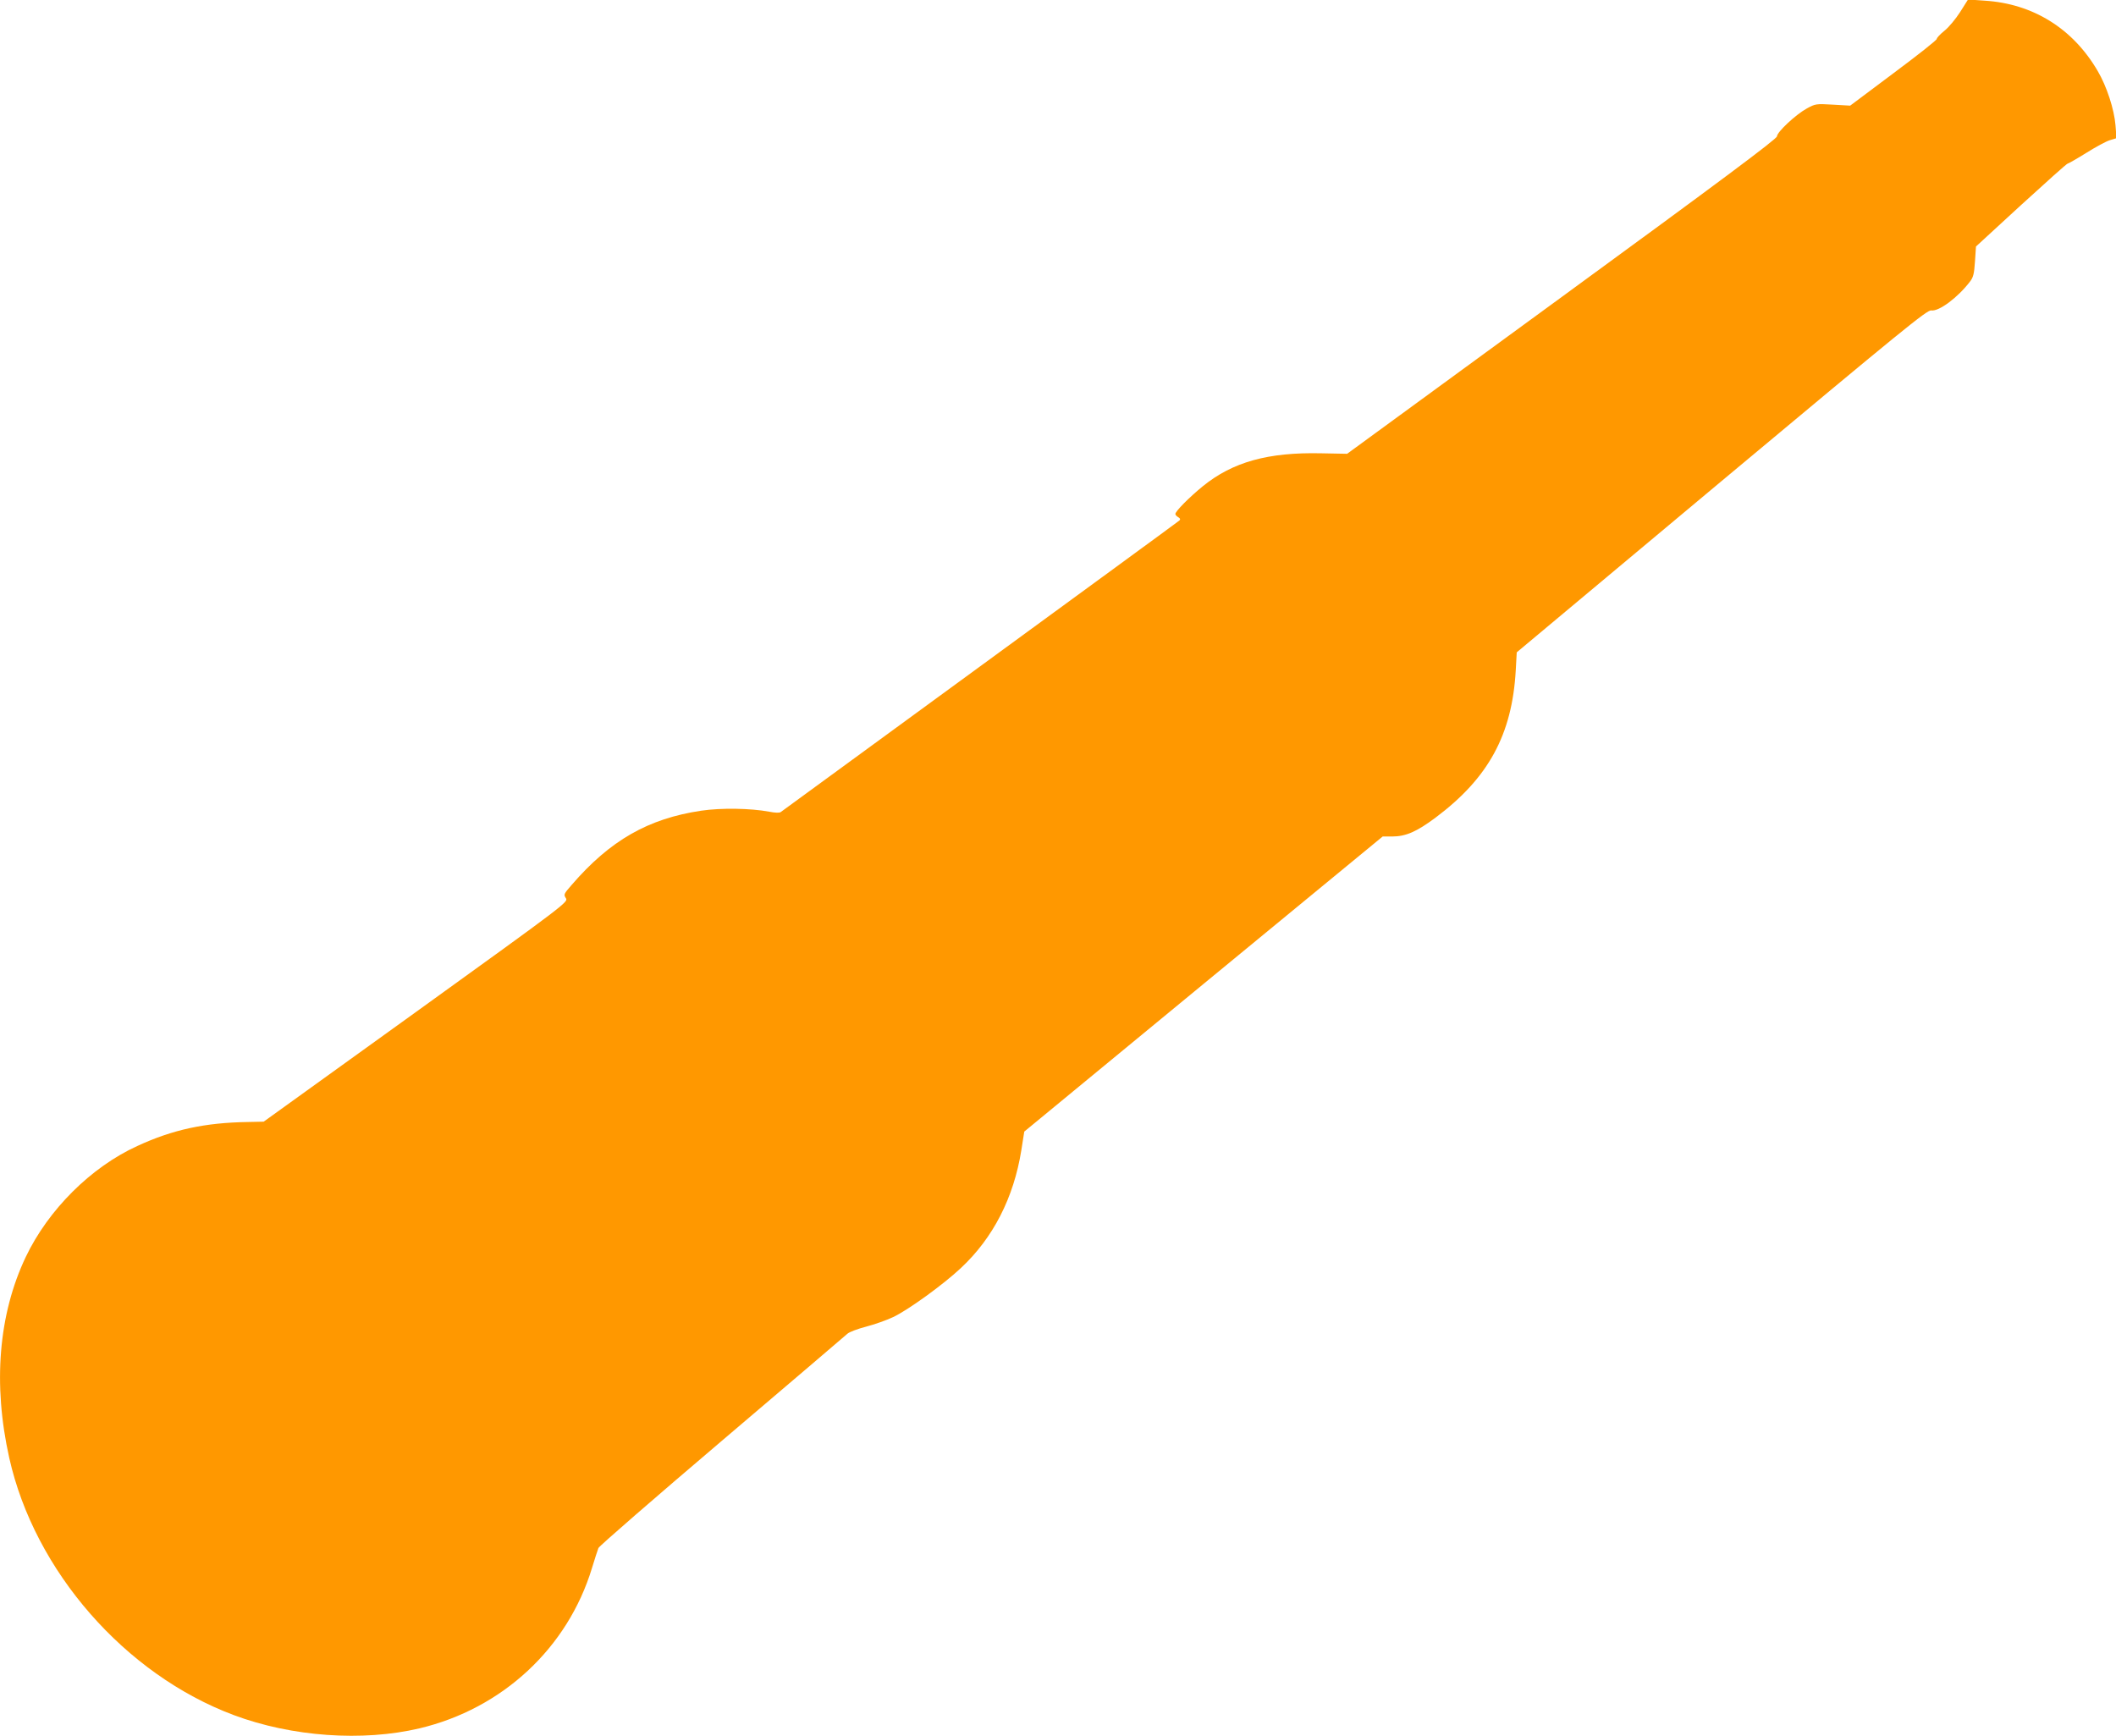
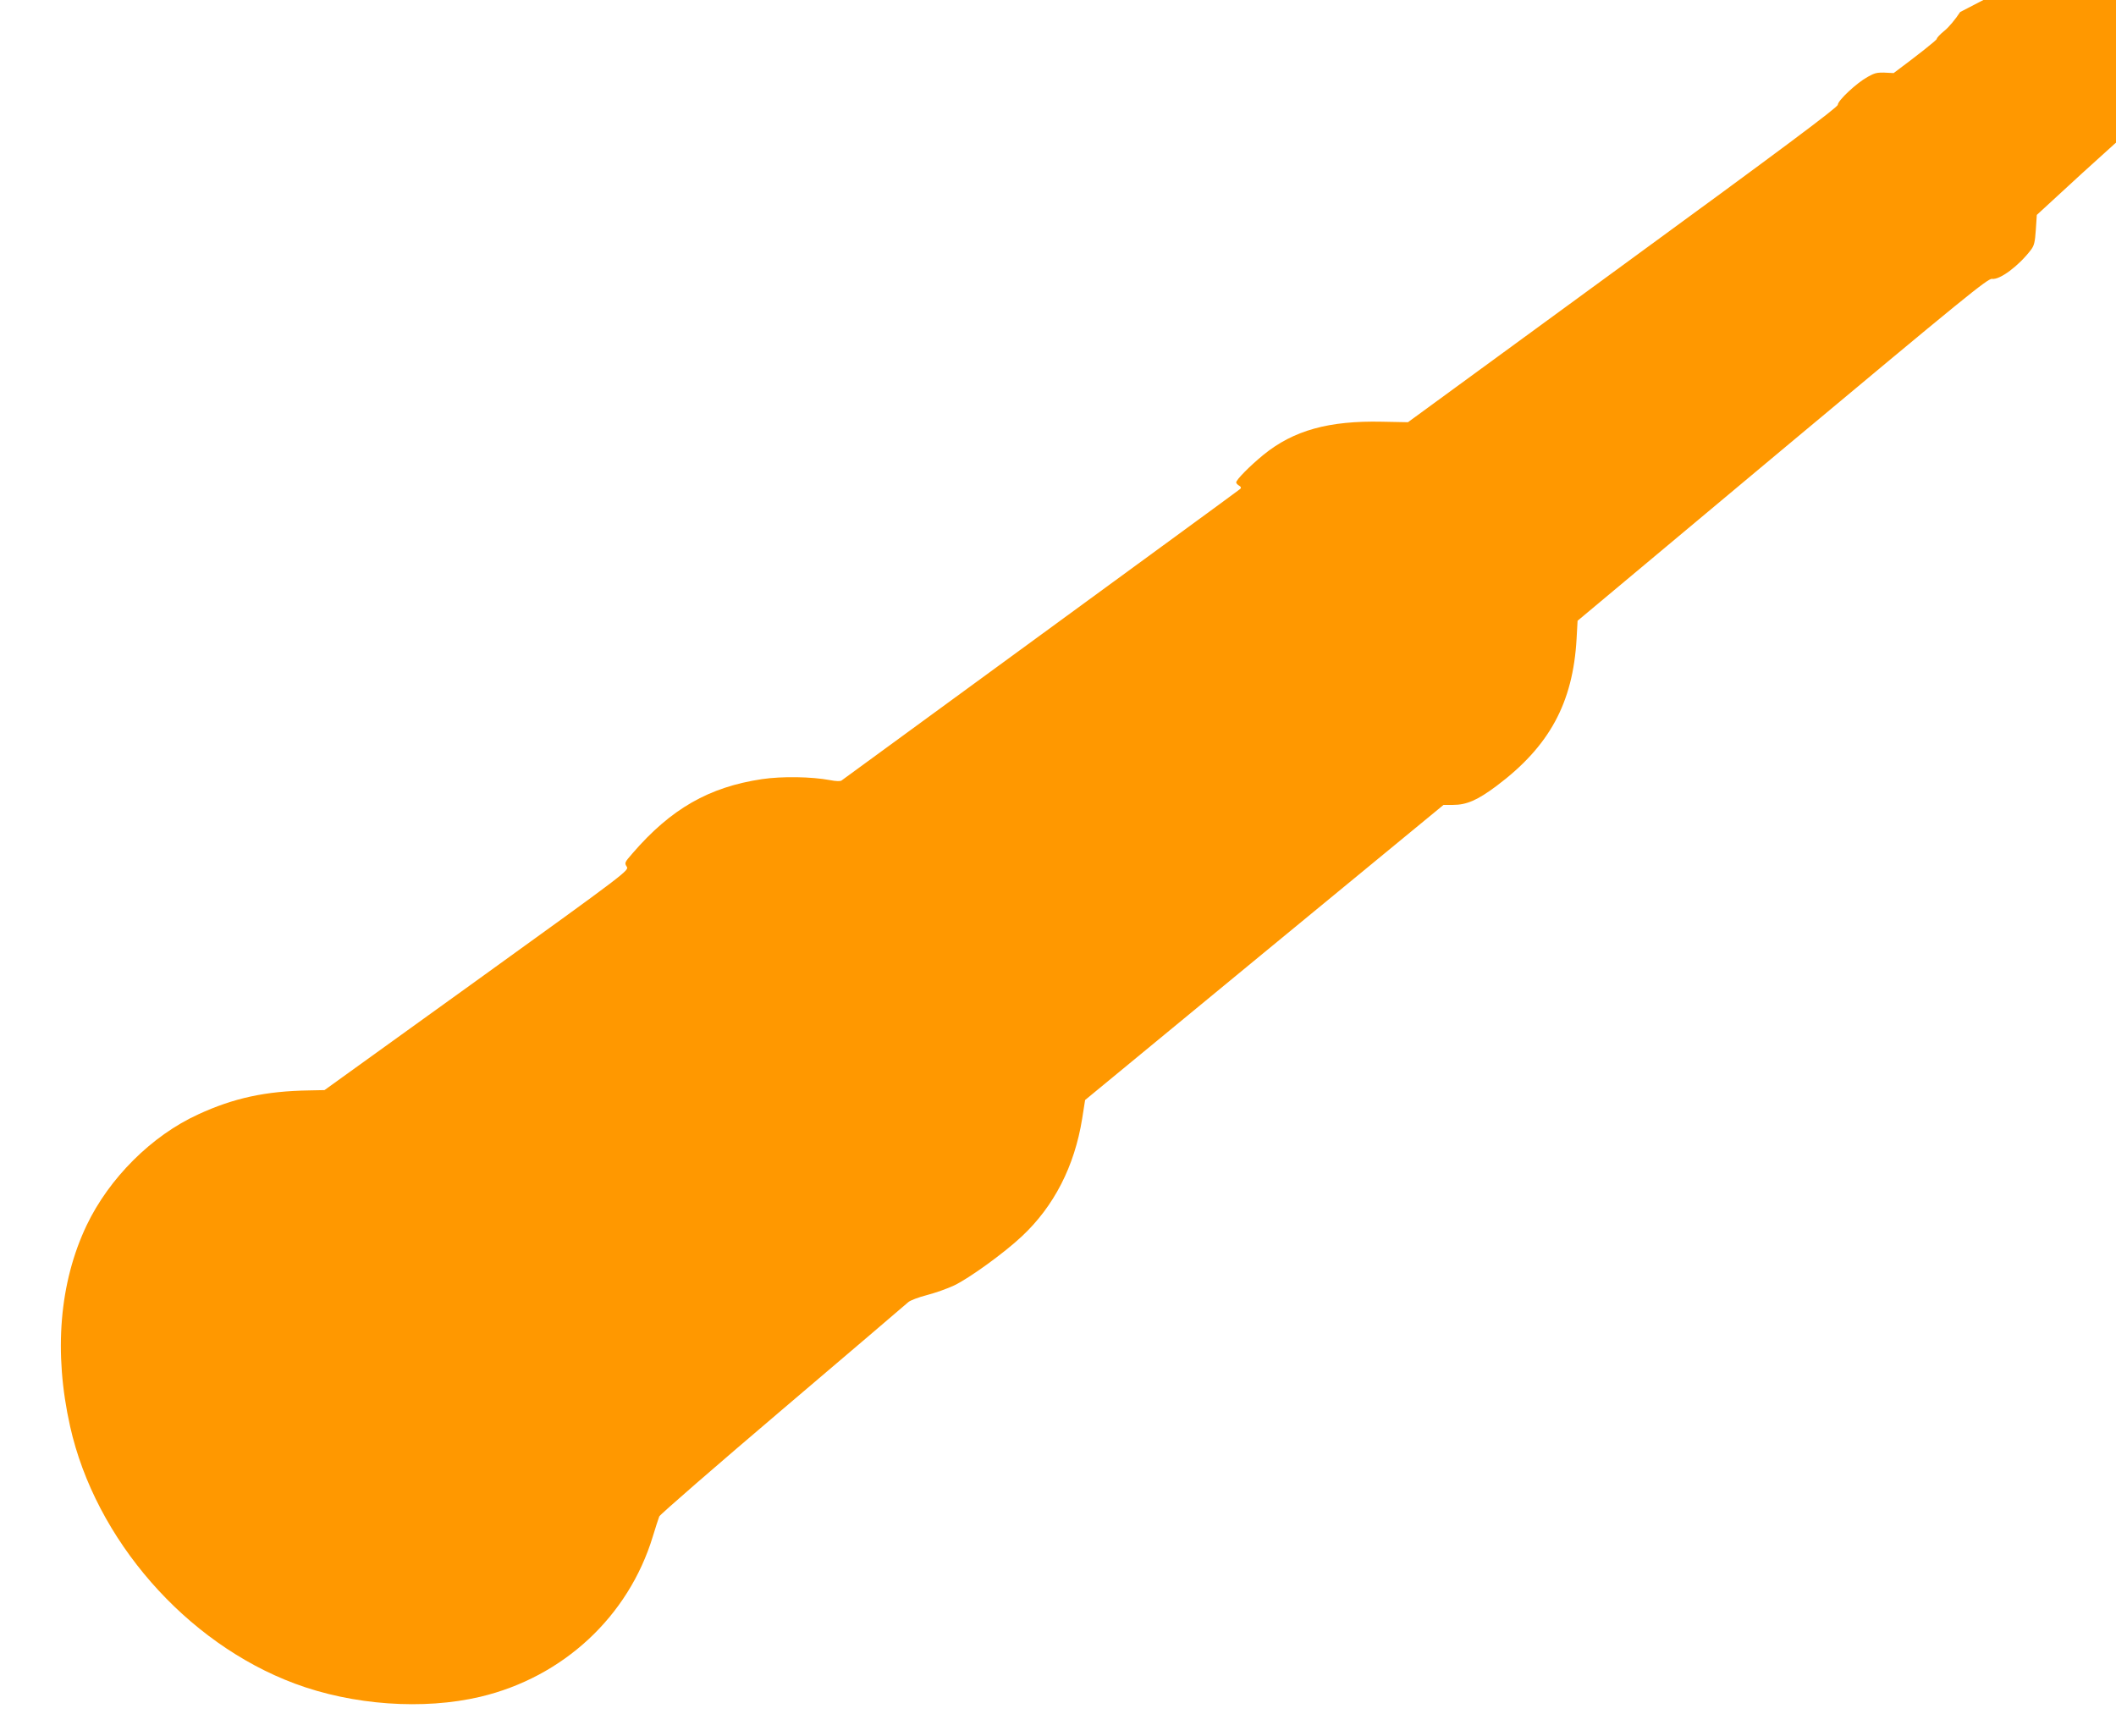
<svg xmlns="http://www.w3.org/2000/svg" version="1.0" width="1280pt" height="1050pt" viewBox="0 0 1280 1050" preserveAspectRatio="xMidYMid meet">
  <g transform="translate(0,1050) scale(0.1,-0.1)" fill="#ff9800" stroke="none">
-     <path d="M11857 10427 c-27 -42 -69 -93 -96 -114 -26 -21 -46 -43 -45 -48 2 -6 -116 -99 -261 -207 l-263 -197 -105 6 c-101 6 -106 5 -157 -23 -66 -36 -180 -142 -181 -169 0 -15 -347 -274 -1300 -970 l-1300 -950 -157 3 c-321 7 -535 -52 -717 -200 -83 -68 -165 -151 -165 -167 0 -6 8 -14 18 -20 11 -6 13 -13 7 -19 -5 -5 -548 -402 -1205 -882 -657 -480 -1200 -877 -1207 -882 -7 -6 -34 -5 -70 2 -112 21 -290 24 -412 6 -320 -48 -550 -179 -783 -449 -48 -55 -49 -58 -35 -80 15 -23 11 -27 -906 -688 l-922 -664 -95 -2 c-260 -4 -455 -46 -669 -145 -281 -128 -539 -386 -675 -671 -165 -347 -200 -769 -100 -1216 153 -684 700 -1310 1359 -1556 351 -131 778 -161 1122 -80 502 119 897 486 1044 970 17 55 34 109 39 121 4 11 340 303 747 649 406 345 748 637 759 647 12 11 63 30 113 43 50 13 124 39 164 58 91 43 305 198 410 297 195 182 319 425 365 711 l18 114 1084 893 1084 892 57 0 c83 0 149 29 264 115 319 239 462 501 484 890 l6 109 1239 1036 c1097 916 1243 1036 1268 1032 47 -7 161 78 235 175 20 26 25 47 30 122 l6 90 273 251 c150 137 276 250 281 250 4 0 55 29 113 65 57 36 122 71 143 77 l40 12 -6 78 c-8 97 -53 236 -108 329 -150 257 -392 407 -684 425 l-100 7 -48 -76z" />
+     <path d="M11857 10427 c-27 -42 -69 -93 -96 -114 -26 -21 -46 -43 -45 -48 2 -6 -116 -99 -261 -207 c-101 6 -106 5 -157 -23 -66 -36 -180 -142 -181 -169 0 -15 -347 -274 -1300 -970 l-1300 -950 -157 3 c-321 7 -535 -52 -717 -200 -83 -68 -165 -151 -165 -167 0 -6 8 -14 18 -20 11 -6 13 -13 7 -19 -5 -5 -548 -402 -1205 -882 -657 -480 -1200 -877 -1207 -882 -7 -6 -34 -5 -70 2 -112 21 -290 24 -412 6 -320 -48 -550 -179 -783 -449 -48 -55 -49 -58 -35 -80 15 -23 11 -27 -906 -688 l-922 -664 -95 -2 c-260 -4 -455 -46 -669 -145 -281 -128 -539 -386 -675 -671 -165 -347 -200 -769 -100 -1216 153 -684 700 -1310 1359 -1556 351 -131 778 -161 1122 -80 502 119 897 486 1044 970 17 55 34 109 39 121 4 11 340 303 747 649 406 345 748 637 759 647 12 11 63 30 113 43 50 13 124 39 164 58 91 43 305 198 410 297 195 182 319 425 365 711 l18 114 1084 893 1084 892 57 0 c83 0 149 29 264 115 319 239 462 501 484 890 l6 109 1239 1036 c1097 916 1243 1036 1268 1032 47 -7 161 78 235 175 20 26 25 47 30 122 l6 90 273 251 c150 137 276 250 281 250 4 0 55 29 113 65 57 36 122 71 143 77 l40 12 -6 78 c-8 97 -53 236 -108 329 -150 257 -392 407 -684 425 l-100 7 -48 -76z" />
  </g>
</svg>